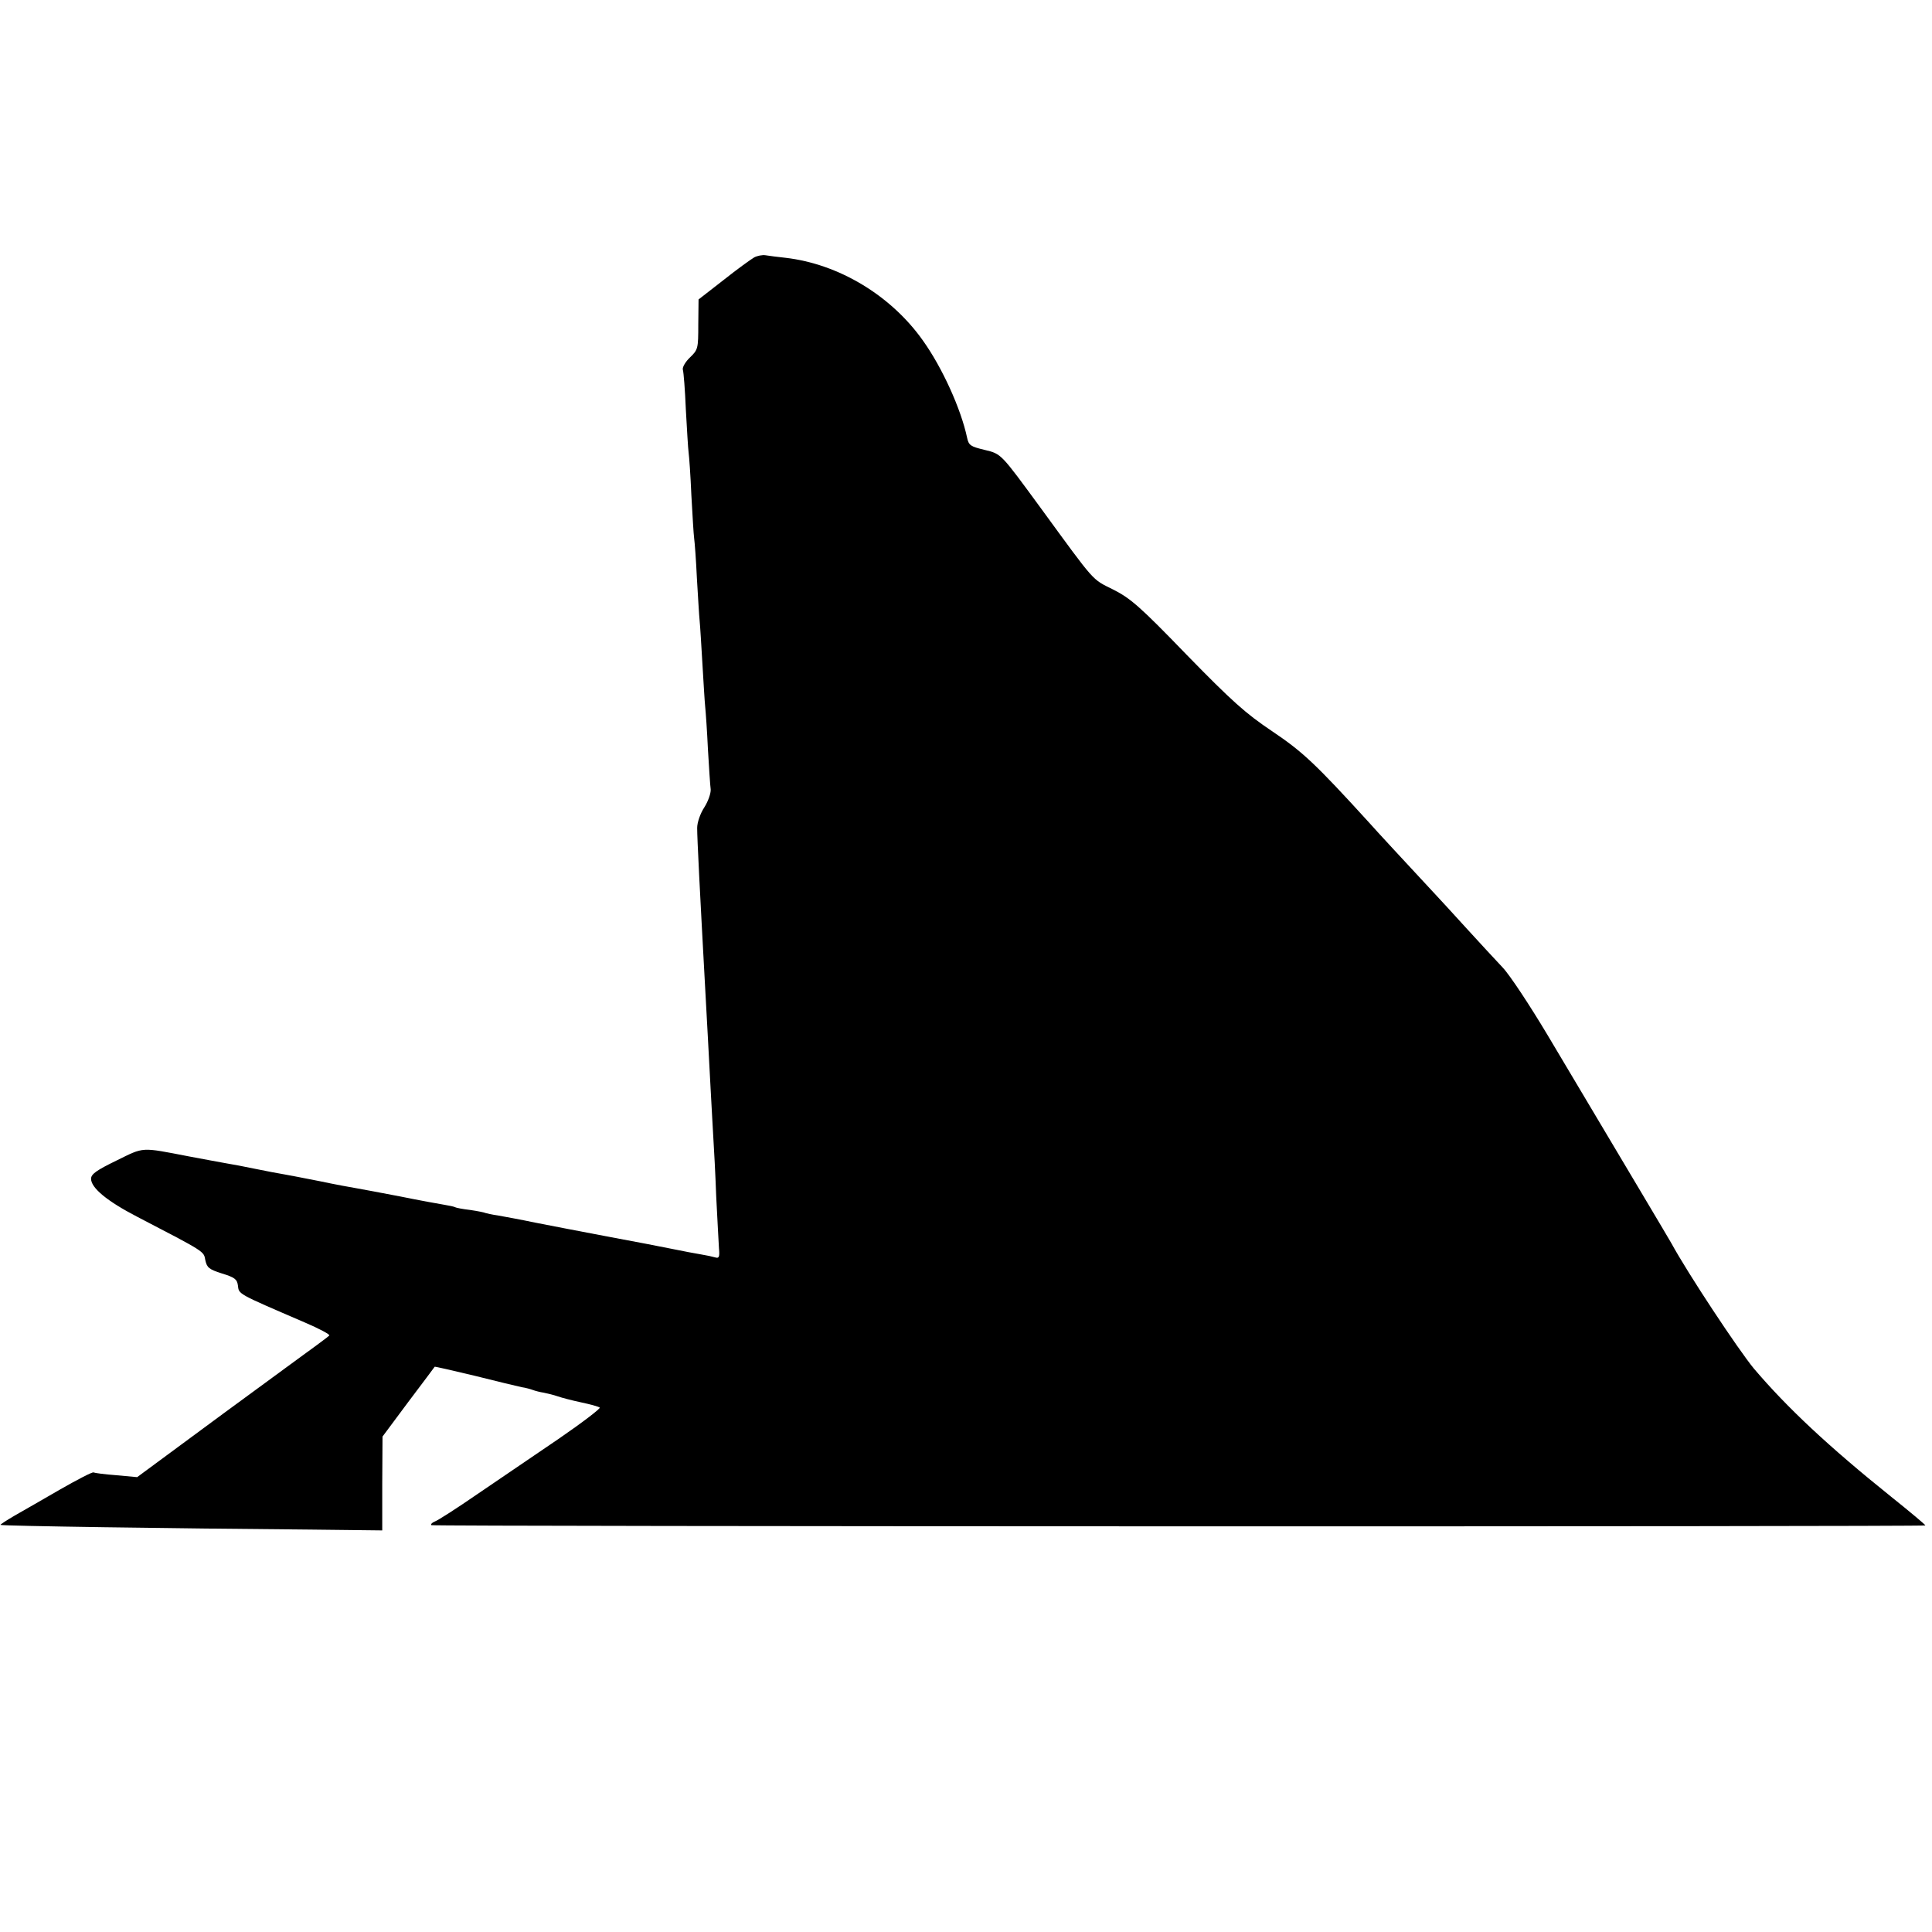
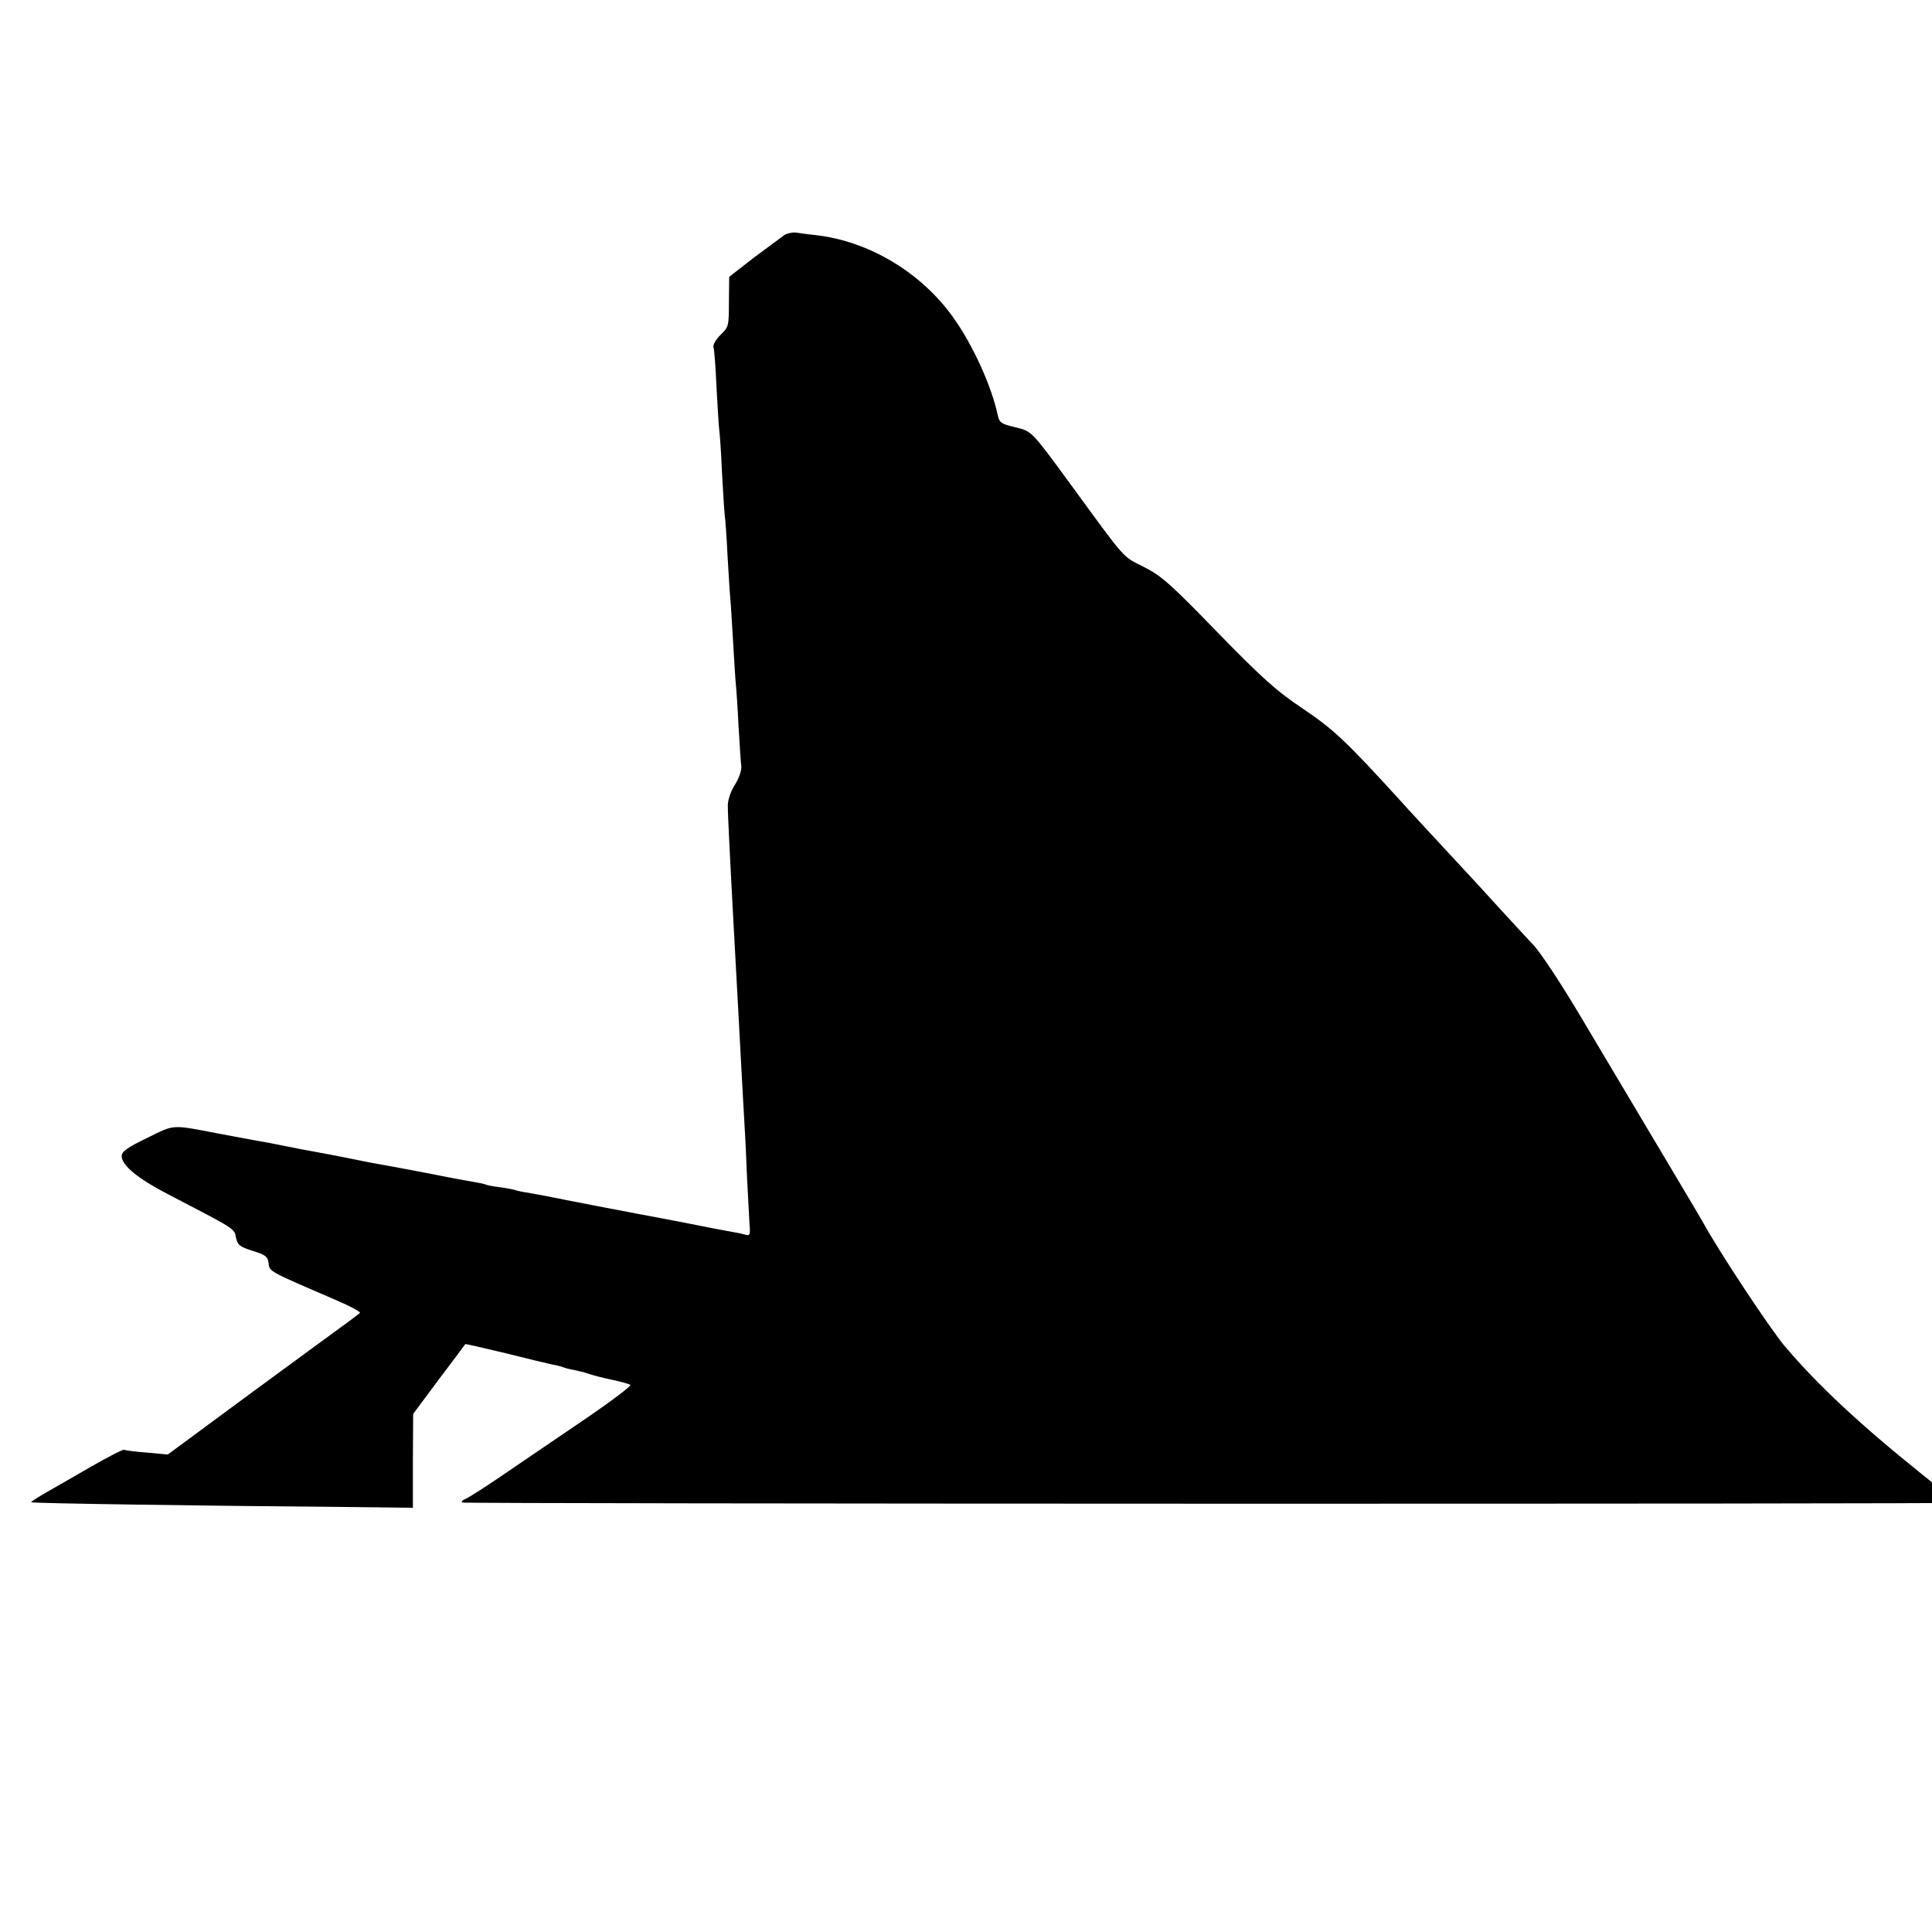
<svg xmlns="http://www.w3.org/2000/svg" version="1.0" width="700pt" height="700pt" viewBox="0 0 700 700" preserveAspectRatio="xMidYMid meet">
  <g transform="translate(0,700) scale(0.1,-0.1)" fill="#000000" stroke="none">
-     <path d="M2732 6067 c-12 -7 -62 -43 -111 -82 l-90 -70 -1 -91 c0 -87 -1 -91 -30 -119 -17 -16 -28 -36 -26 -44 3 -9 8 -74 11 -146 4 -71 8 -141 10 -155 2 -14 7 -83 10 -155 4 -71 8 -141 10 -155 2 -14 7 -79 10 -145 4 -66 8 -136 10 -155 2 -19 6 -89 10 -155 4 -66 8 -136 10 -155 2 -19 7 -89 10 -155 4 -66 8 -131 10 -145 1 -14 -9 -43 -23 -65 -15 -23 -26 -55 -26 -75 0 -38 10 -234 29 -580 8 -139 11 -206 20 -370 4 -69 8 -150 10 -180 2 -30 7 -122 10 -205 4 -82 9 -167 10 -188 3 -31 0 -37 -13 -33 -10 3 -33 8 -52 11 -19 3 -66 12 -105 20 -38 8 -144 28 -235 45 -91 17 -208 40 -260 50 -52 11 -113 22 -135 26 -22 3 -43 8 -46 9 -3 2 -28 7 -55 11 -27 3 -52 8 -55 10 -3 2 -21 6 -40 9 -19 3 -90 16 -159 30 -69 13 -141 27 -160 30 -19 3 -78 14 -130 25 -52 10 -111 22 -130 25 -19 3 -66 12 -105 20 -38 8 -86 17 -105 20 -19 3 -80 15 -135 25 -177 34 -161 35 -263 -15 -72 -35 -92 -49 -92 -66 0 -33 58 -81 166 -137 250 -130 242 -125 248 -158 6 -27 13 -33 60 -48 46 -14 55 -21 58 -43 4 -33 -5 -28 241 -134 54 -23 95 -45 90 -48 -4 -4 -24 -19 -43 -33 -19 -14 -174 -127 -344 -252 l-309 -228 -76 7 c-41 3 -78 8 -82 10 -3 3 -57 -25 -120 -61 -63 -36 -138 -80 -167 -96 -29 -17 -52 -32 -50 -33 3 -4 628 -13 1123 -17 l260 -3 0 170 1 170 93 125 c52 69 95 126 96 128 1 1 67 -14 146 -33 79 -20 155 -38 169 -41 14 -2 32 -7 40 -10 8 -3 26 -8 40 -10 14 -3 36 -8 50 -13 14 -5 52 -15 85 -22 33 -7 63 -15 68 -19 4 -3 -64 -55 -150 -114 -87 -59 -219 -149 -294 -200 -74 -51 -144 -96 -154 -99 -10 -4 -15 -10 -12 -13 5 -5 5408 -6 5413 -1 2 1 -54 48 -124 104 -228 183 -377 323 -497 464 -57 69 -239 344 -299 454 -10 18 -143 241 -449 755 -64 107 -137 218 -163 245 -26 28 -86 92 -133 144 -47 52 -97 106 -111 121 -93 100 -219 236 -239 259 -195 214 -241 257 -351 331 -97 65 -146 109 -310 277 -171 177 -204 205 -267 237 -78 39 -62 21 -262 295 -146 199 -142 196 -204 211 -50 12 -57 16 -63 44 -22 104 -90 254 -160 352 -116 164 -306 278 -499 300 -27 3 -60 7 -71 9 -12 2 -31 -2 -42 -8z" />
+     <path d="M2732 6067 l-90 -70 -1 -91 c0 -87 -1 -91 -30 -119 -17 -16 -28 -36 -26 -44 3 -9 8 -74 11 -146 4 -71 8 -141 10 -155 2 -14 7 -83 10 -155 4 -71 8 -141 10 -155 2 -14 7 -79 10 -145 4 -66 8 -136 10 -155 2 -19 6 -89 10 -155 4 -66 8 -136 10 -155 2 -19 7 -89 10 -155 4 -66 8 -131 10 -145 1 -14 -9 -43 -23 -65 -15 -23 -26 -55 -26 -75 0 -38 10 -234 29 -580 8 -139 11 -206 20 -370 4 -69 8 -150 10 -180 2 -30 7 -122 10 -205 4 -82 9 -167 10 -188 3 -31 0 -37 -13 -33 -10 3 -33 8 -52 11 -19 3 -66 12 -105 20 -38 8 -144 28 -235 45 -91 17 -208 40 -260 50 -52 11 -113 22 -135 26 -22 3 -43 8 -46 9 -3 2 -28 7 -55 11 -27 3 -52 8 -55 10 -3 2 -21 6 -40 9 -19 3 -90 16 -159 30 -69 13 -141 27 -160 30 -19 3 -78 14 -130 25 -52 10 -111 22 -130 25 -19 3 -66 12 -105 20 -38 8 -86 17 -105 20 -19 3 -80 15 -135 25 -177 34 -161 35 -263 -15 -72 -35 -92 -49 -92 -66 0 -33 58 -81 166 -137 250 -130 242 -125 248 -158 6 -27 13 -33 60 -48 46 -14 55 -21 58 -43 4 -33 -5 -28 241 -134 54 -23 95 -45 90 -48 -4 -4 -24 -19 -43 -33 -19 -14 -174 -127 -344 -252 l-309 -228 -76 7 c-41 3 -78 8 -82 10 -3 3 -57 -25 -120 -61 -63 -36 -138 -80 -167 -96 -29 -17 -52 -32 -50 -33 3 -4 628 -13 1123 -17 l260 -3 0 170 1 170 93 125 c52 69 95 126 96 128 1 1 67 -14 146 -33 79 -20 155 -38 169 -41 14 -2 32 -7 40 -10 8 -3 26 -8 40 -10 14 -3 36 -8 50 -13 14 -5 52 -15 85 -22 33 -7 63 -15 68 -19 4 -3 -64 -55 -150 -114 -87 -59 -219 -149 -294 -200 -74 -51 -144 -96 -154 -99 -10 -4 -15 -10 -12 -13 5 -5 5408 -6 5413 -1 2 1 -54 48 -124 104 -228 183 -377 323 -497 464 -57 69 -239 344 -299 454 -10 18 -143 241 -449 755 -64 107 -137 218 -163 245 -26 28 -86 92 -133 144 -47 52 -97 106 -111 121 -93 100 -219 236 -239 259 -195 214 -241 257 -351 331 -97 65 -146 109 -310 277 -171 177 -204 205 -267 237 -78 39 -62 21 -262 295 -146 199 -142 196 -204 211 -50 12 -57 16 -63 44 -22 104 -90 254 -160 352 -116 164 -306 278 -499 300 -27 3 -60 7 -71 9 -12 2 -31 -2 -42 -8z" />
  </g>
</svg>